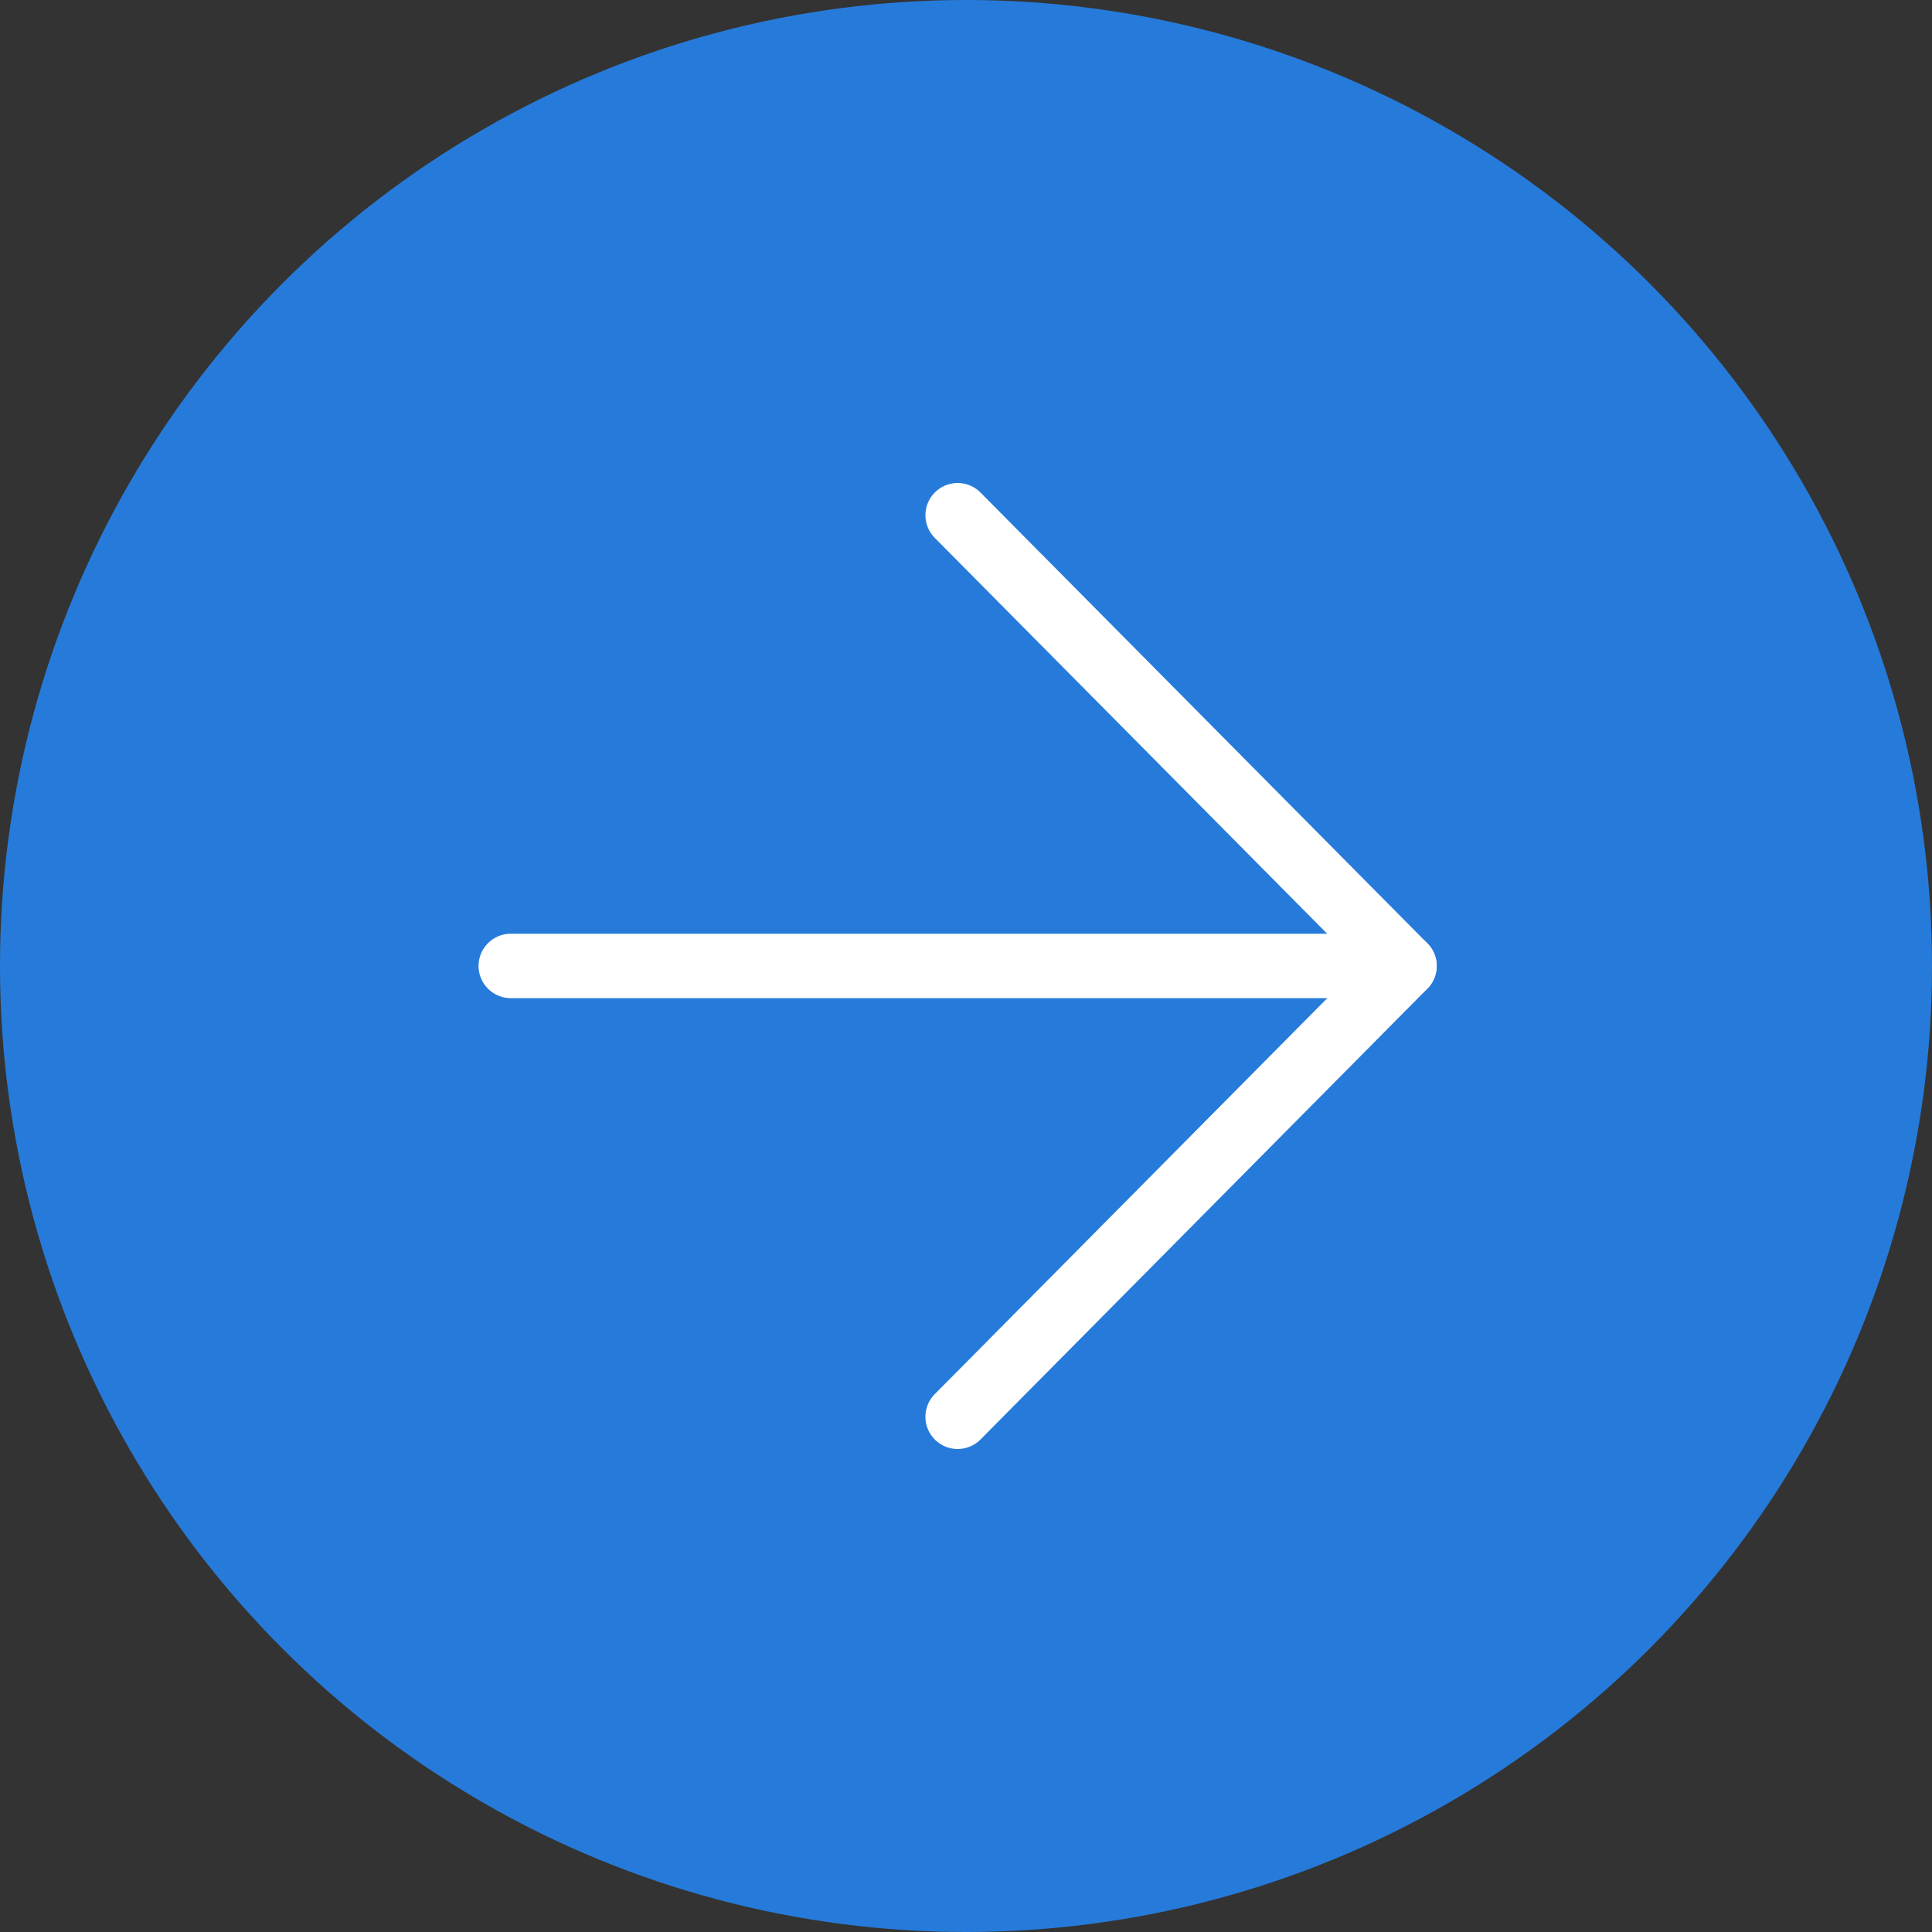
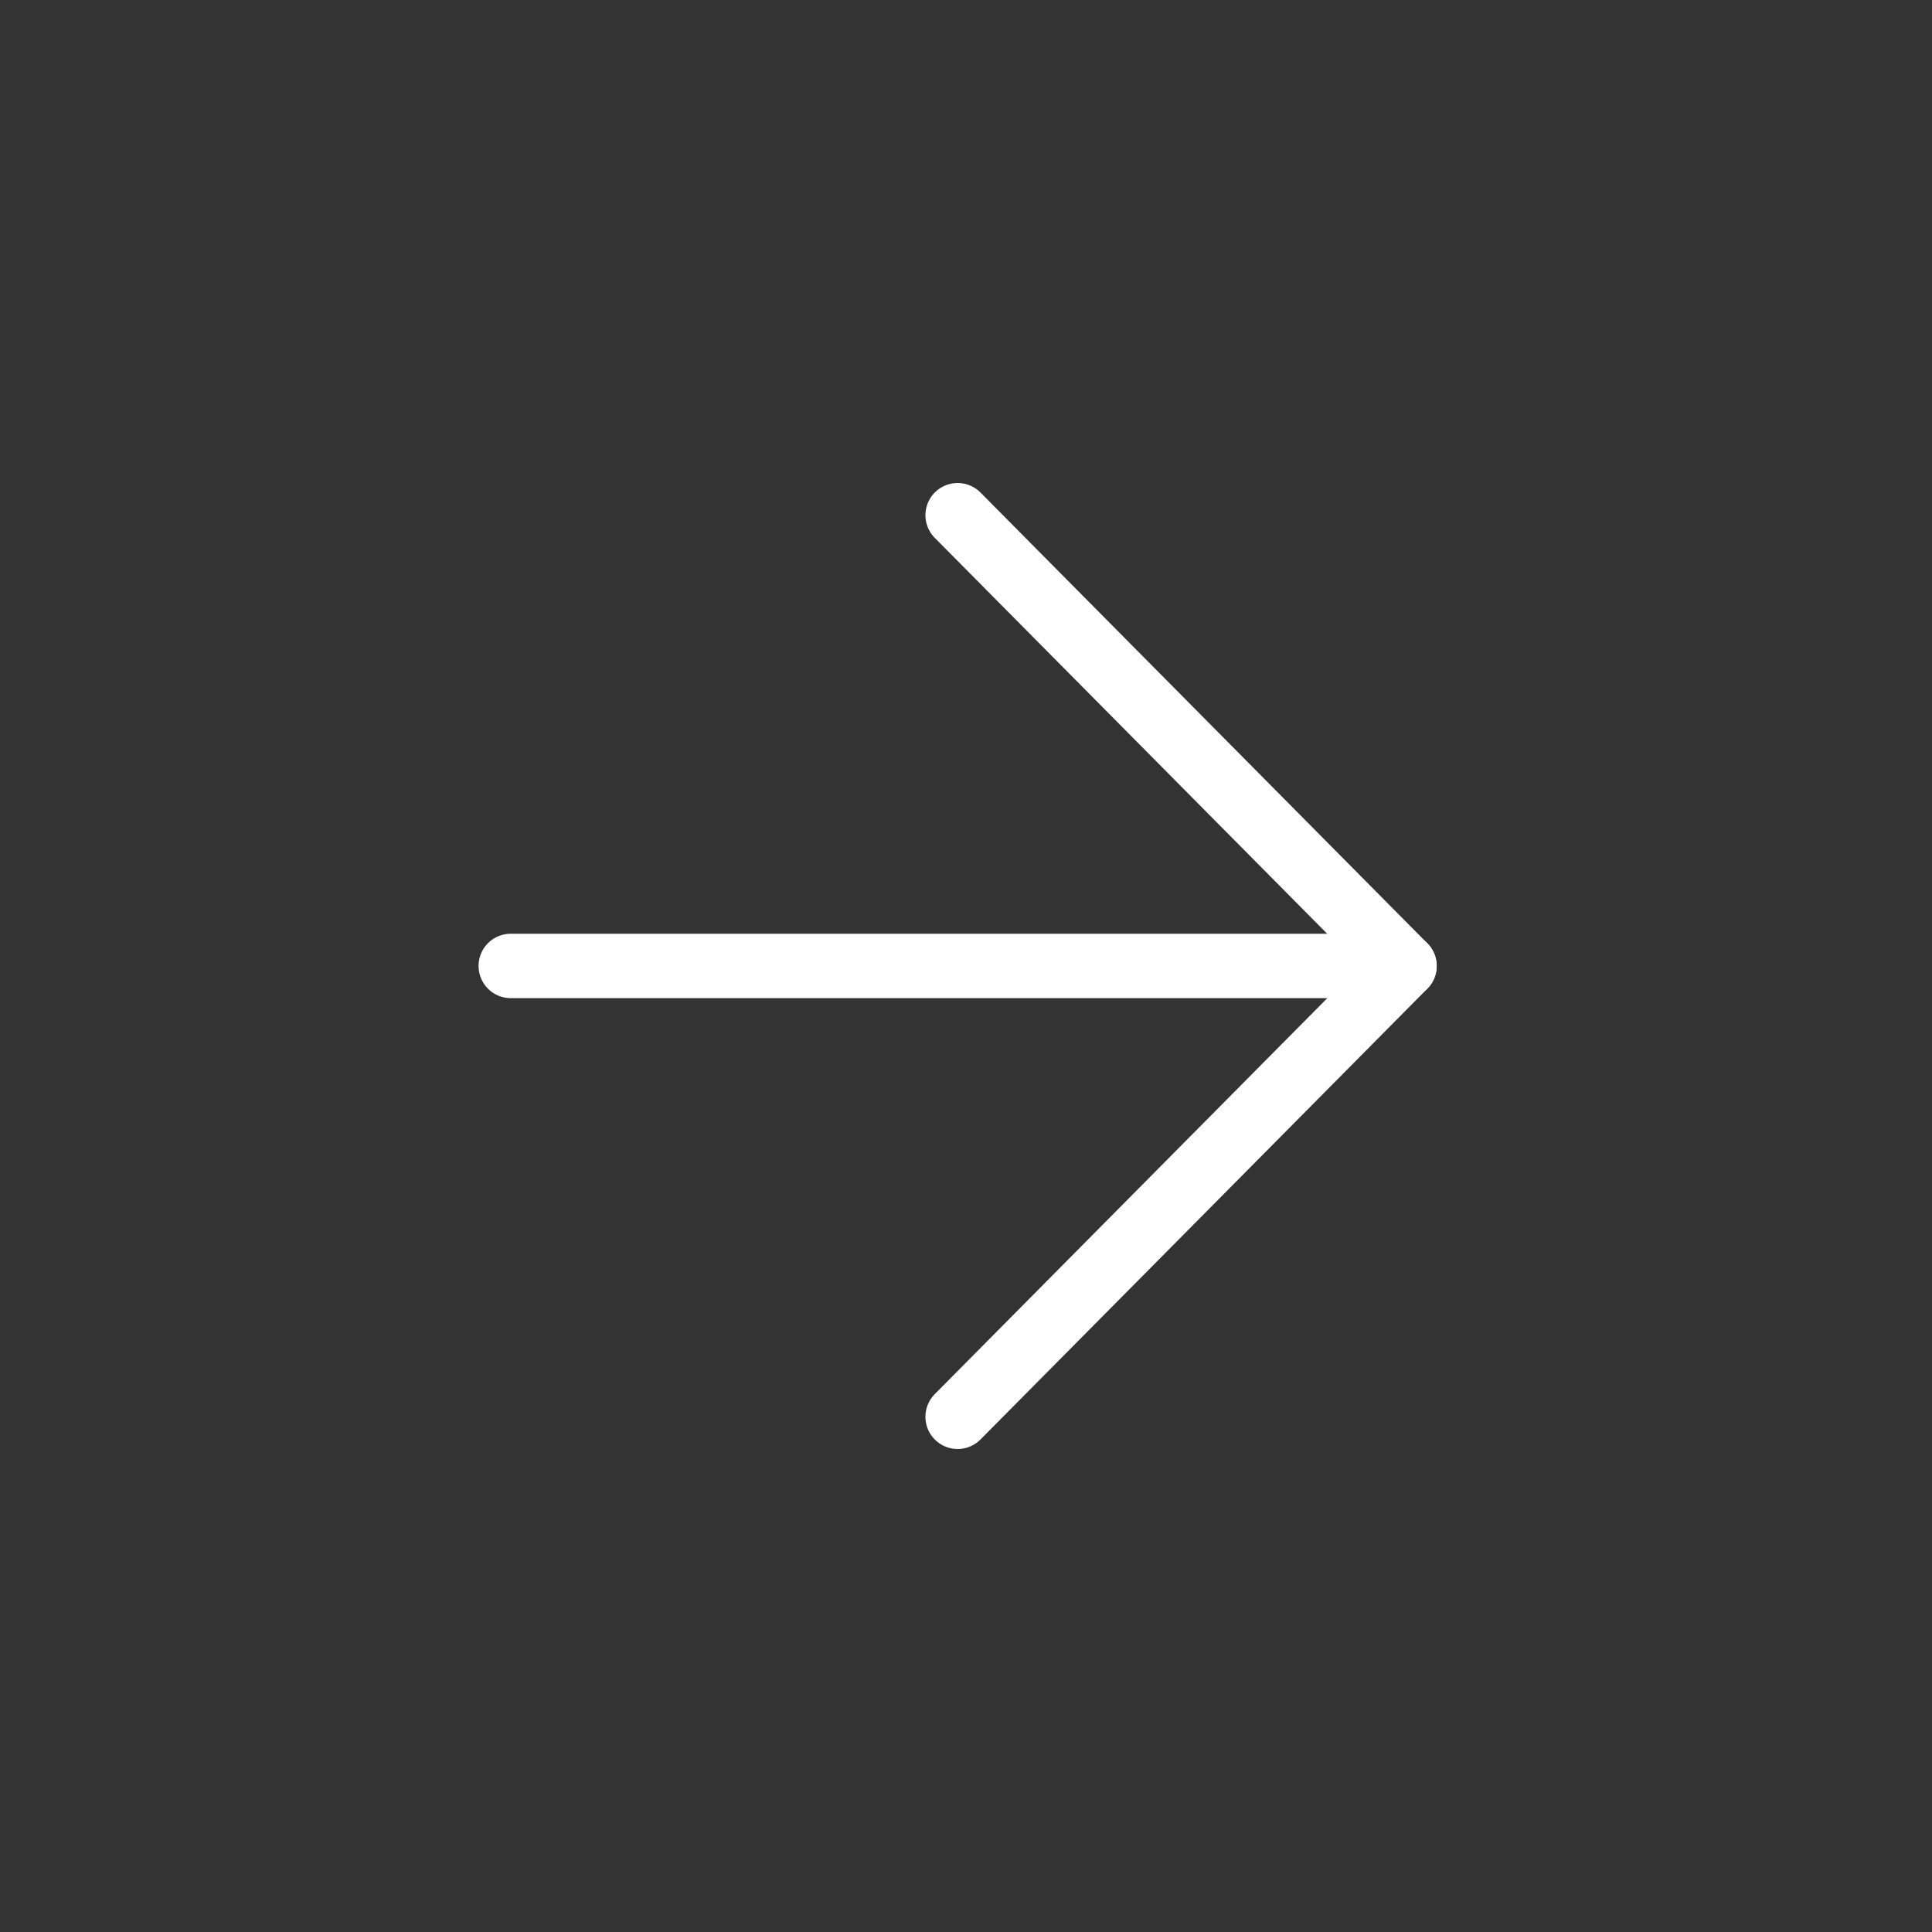
<svg xmlns="http://www.w3.org/2000/svg" width="30" height="30" viewBox="0 0 30 30" fill="none">
  <rect x="0" y="0" width="30" height="30" fill="#333333" stroke="none" />
  <g id="Arrow-Circle-01">
-     <circle id="Oval" cx="15" cy="15" r="15" fill="#267BDA" />
    <g id="arrow-right">
      <path id="Path" d="M7.931 14.999H21.809" stroke="white" stroke-linecap="round" stroke-linejoin="round" />
      <path id="Path_2" d="M14.87 8L21.809 15L14.87 22" stroke="white" stroke-linecap="round" stroke-linejoin="round" />
    </g>
  </g>
</svg>